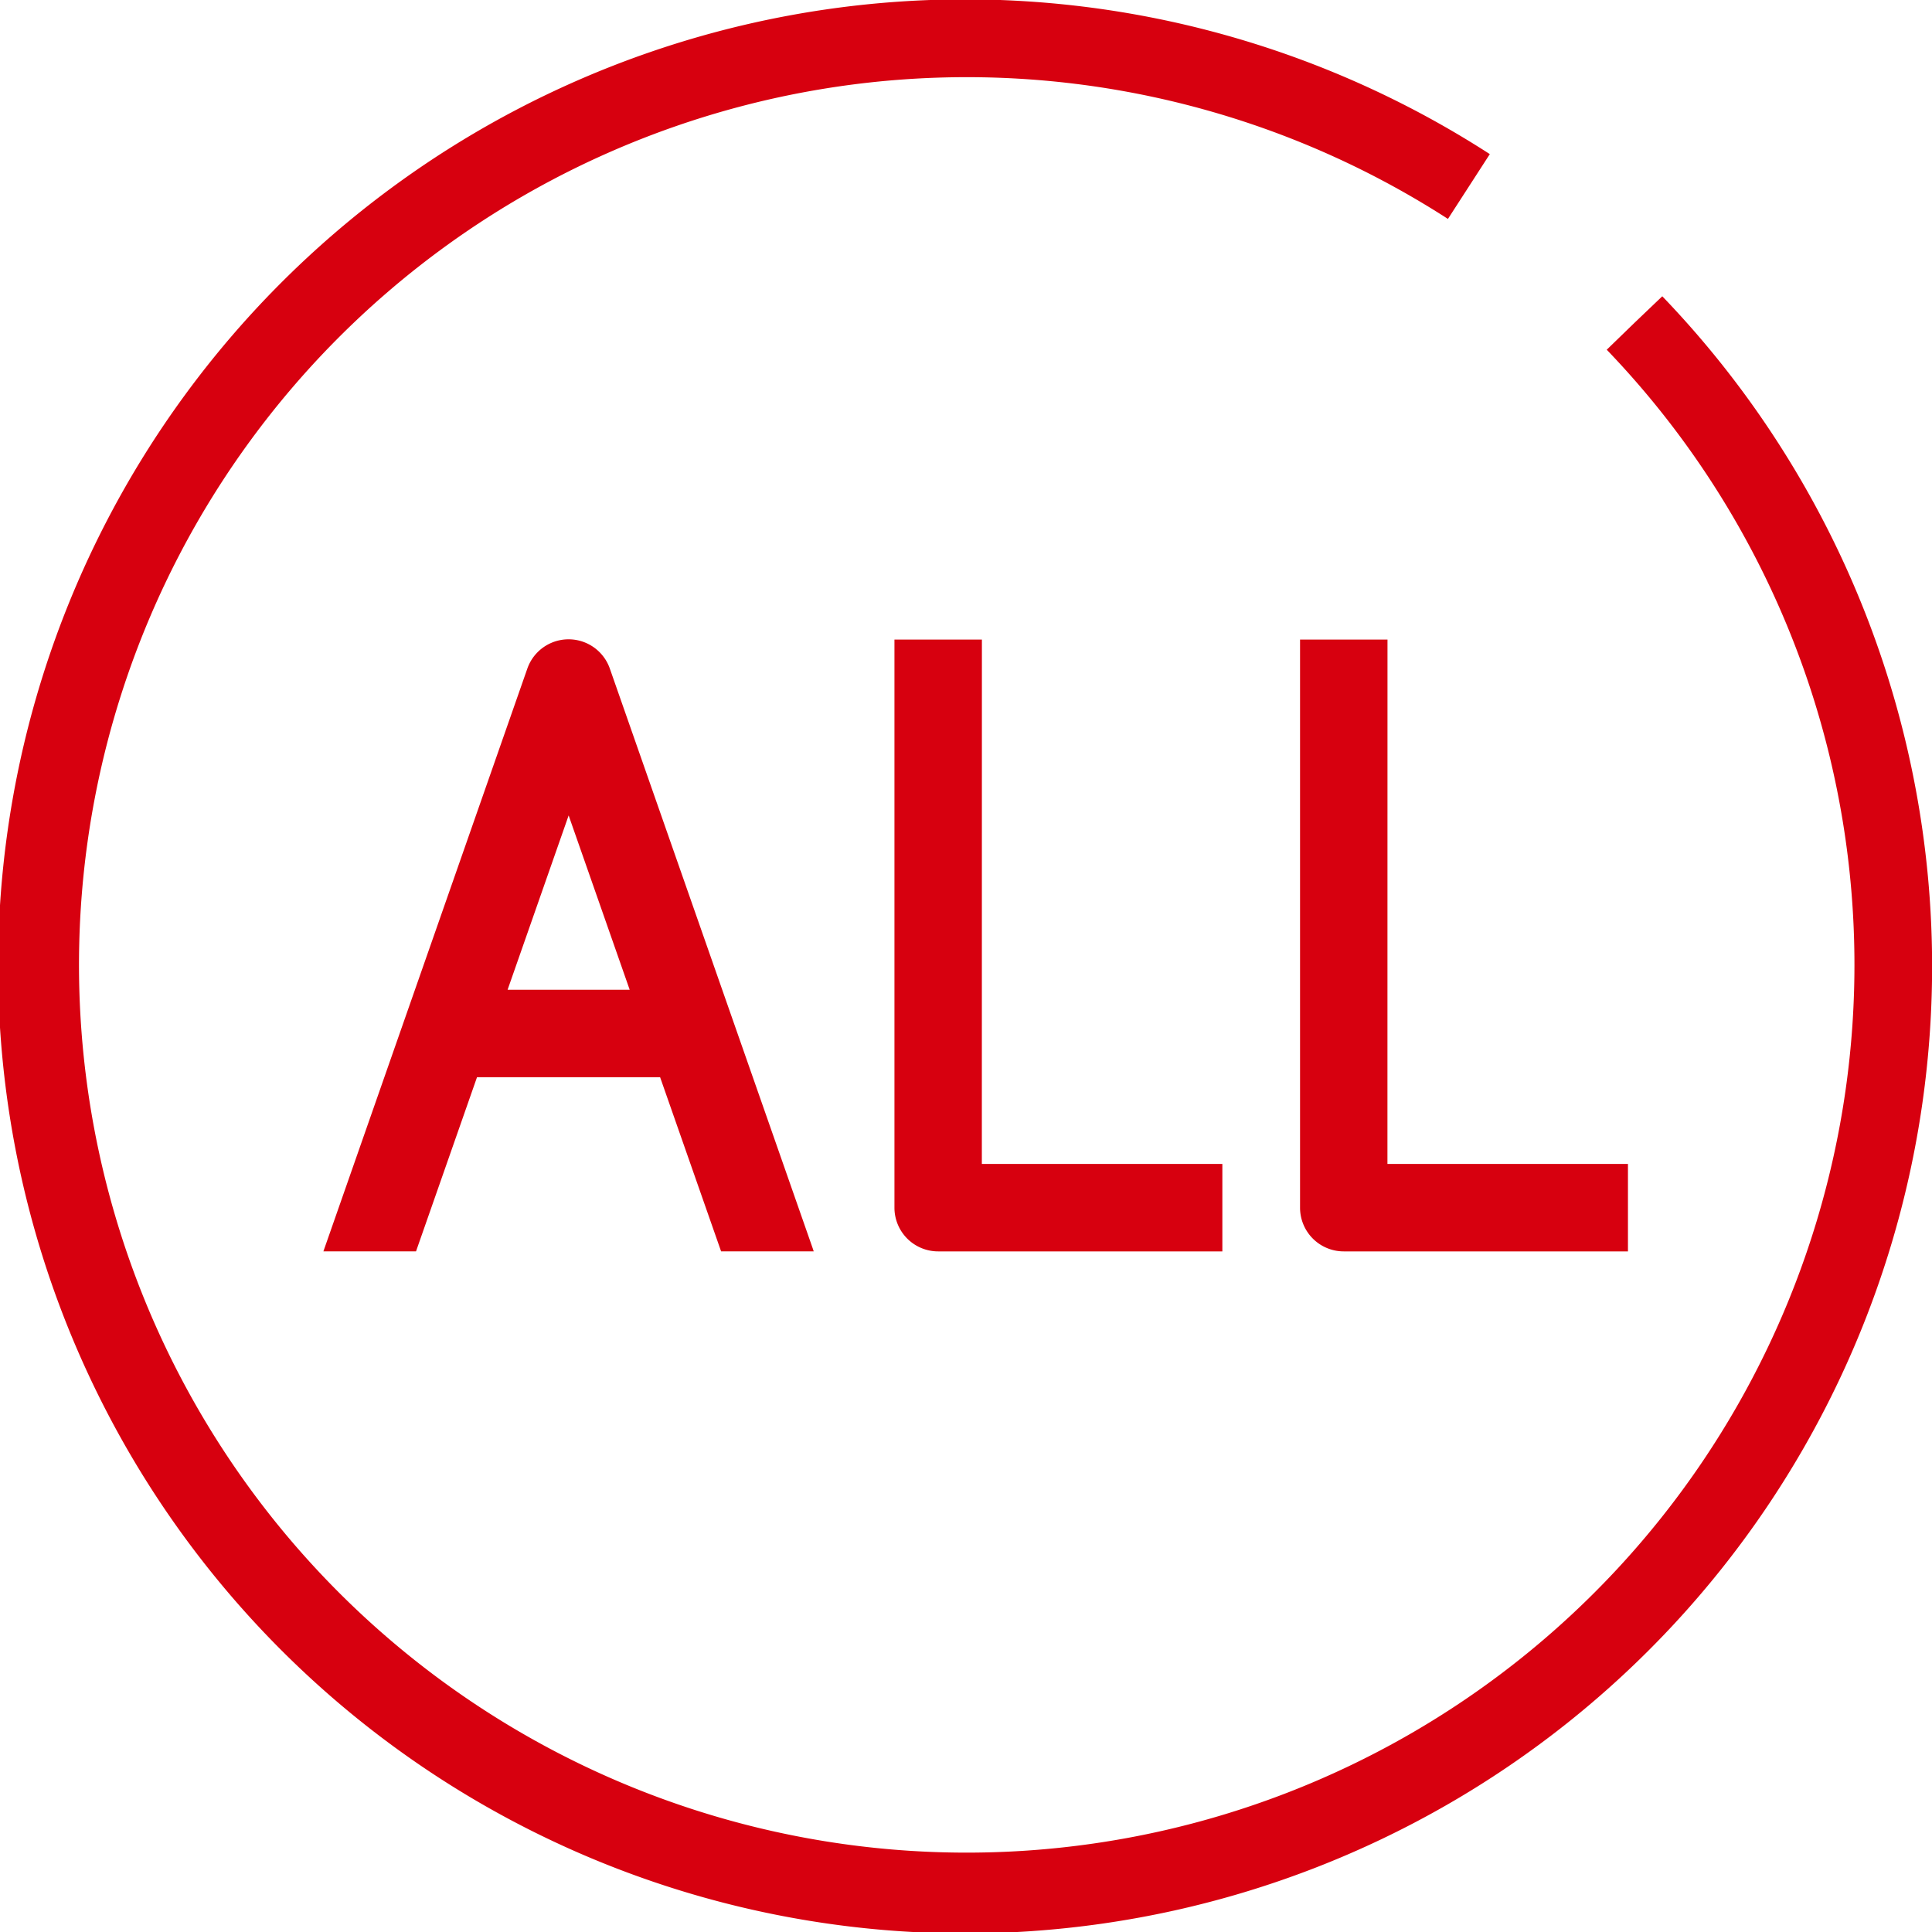
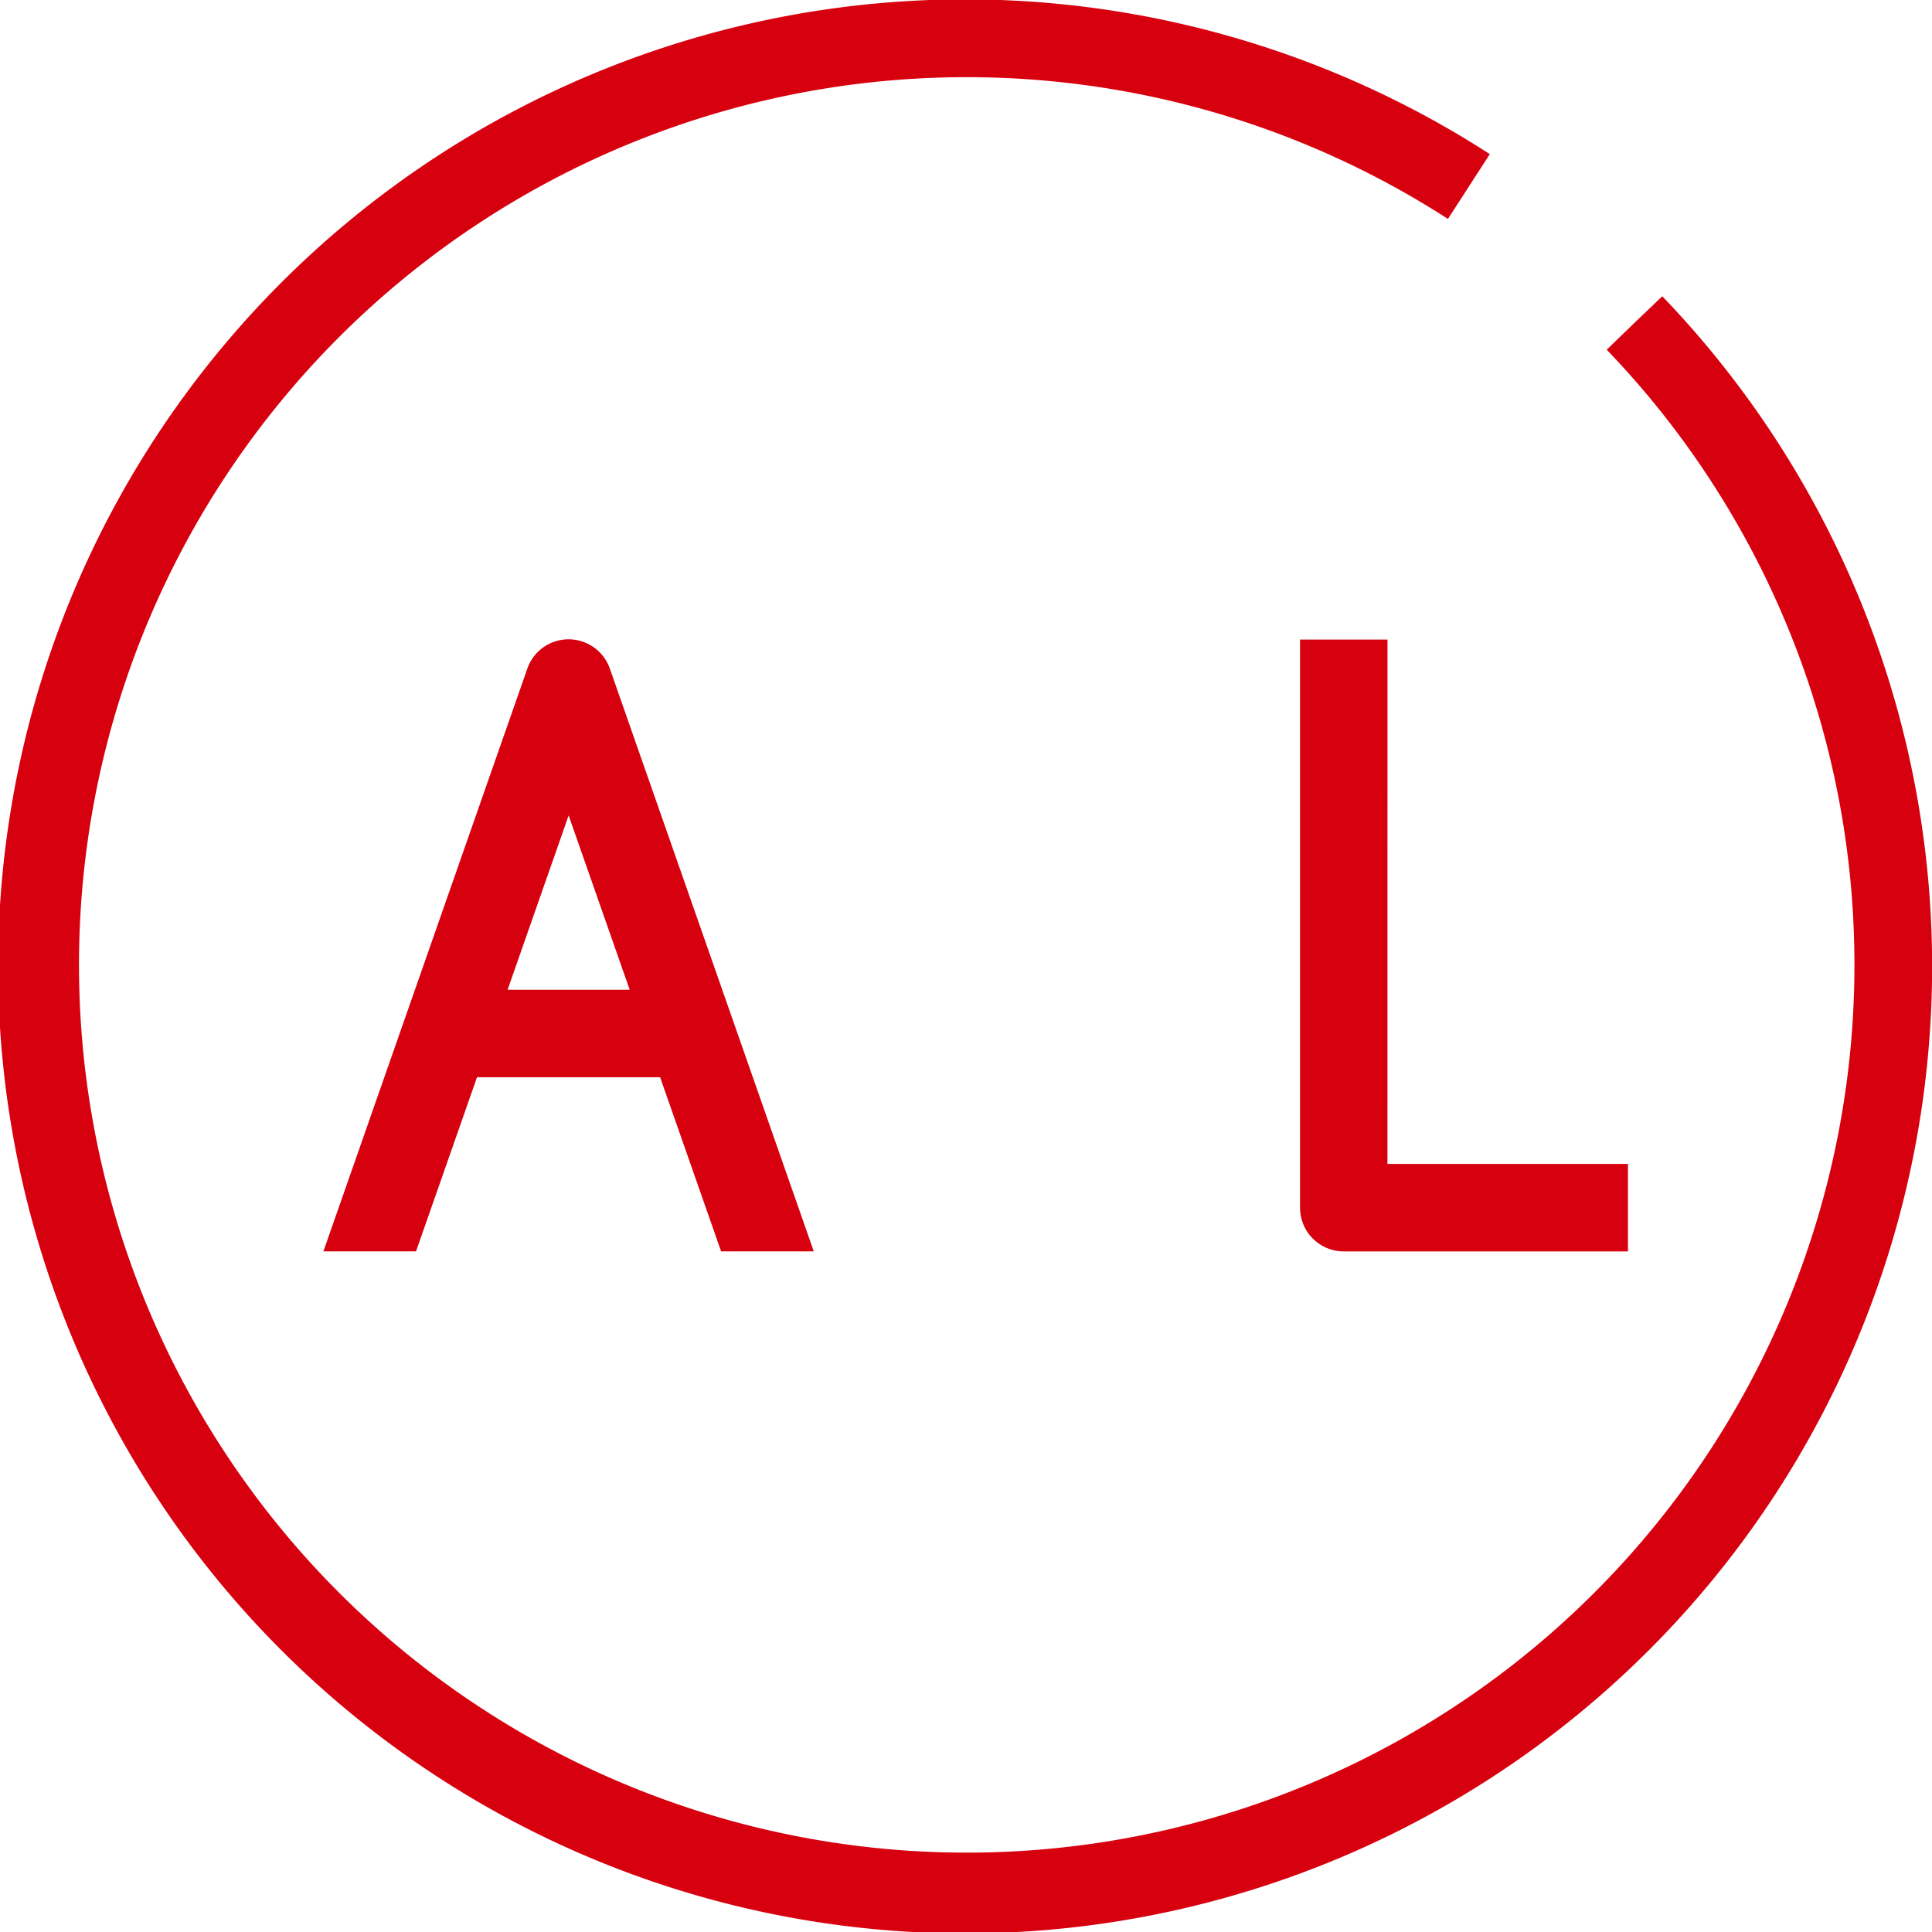
<svg xmlns="http://www.w3.org/2000/svg" width="35.063" height="35.063" viewBox="0 0 35.063 35.063">
  <g transform="translate(-516 -6630)">
    <path d="M236.26,10.776l-.5.485a16.111,16.111,0,1,1-2.882-2.374l.38-.588.38-.588a17.55,17.55,0,1,0,3.13,2.58Z" transform="translate(309.4 6625.086)" fill="#d7000f" />
-     <path d="M225.582,17.351h-1.587V27.662a.793.793,0,0,0,.793.793h5.158V26.868h-4.365Z" transform="translate(308.238 6624.256)" fill="#d7000f" />
    <path d="M233.468,17.351h-1.587V27.662a.793.793,0,0,0,.793.793h5.158V26.868h-4.365Z" transform="translate(307.713 6624.256)" fill="#d7000f" />
    <path d="M218.089,17.882a.793.793,0,0,0-1.5,0l-3.7,10.573h1.681l1.107-3.161H219l1.107,3.161h1.681l-.021-.063Zm.359,5.825h-2.216l1.108-3.164Z" transform="translate(308.98 6624.256)" fill="#d7000f" />
  </g>
</svg>